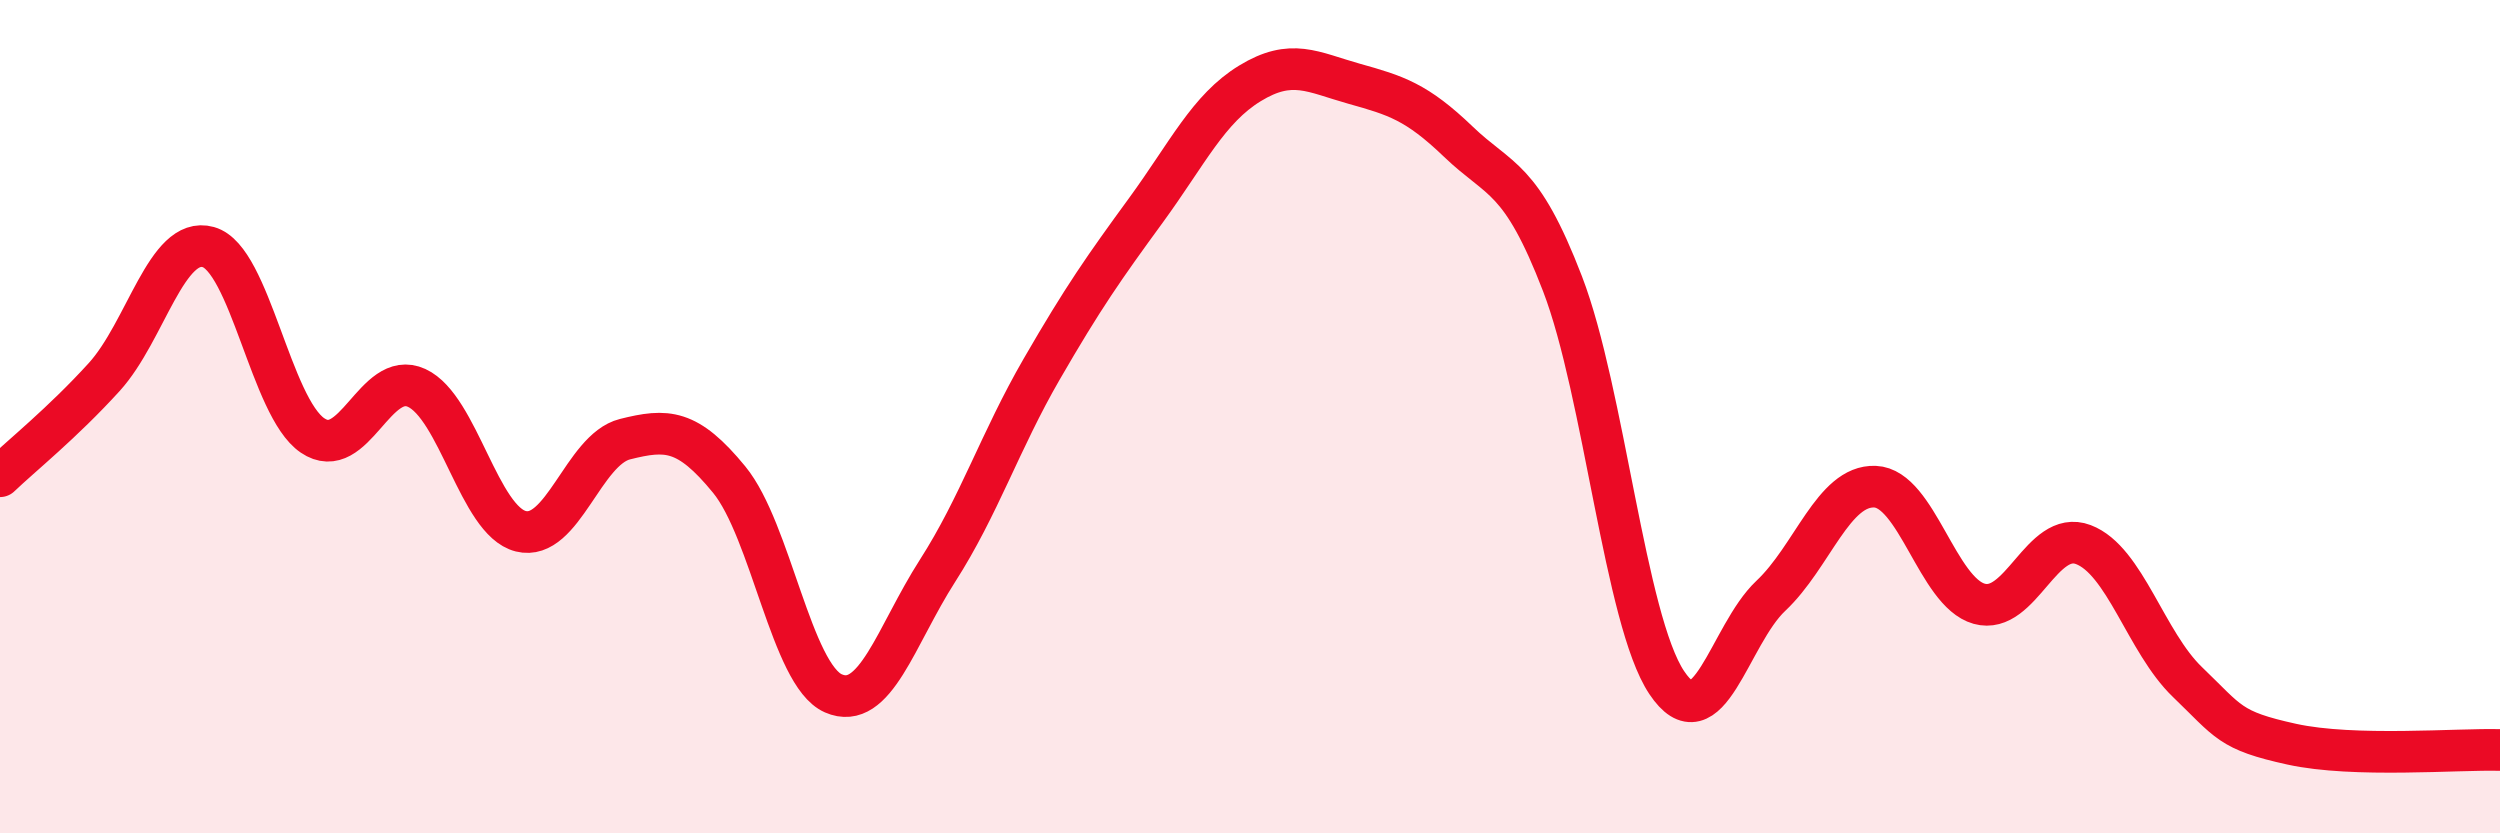
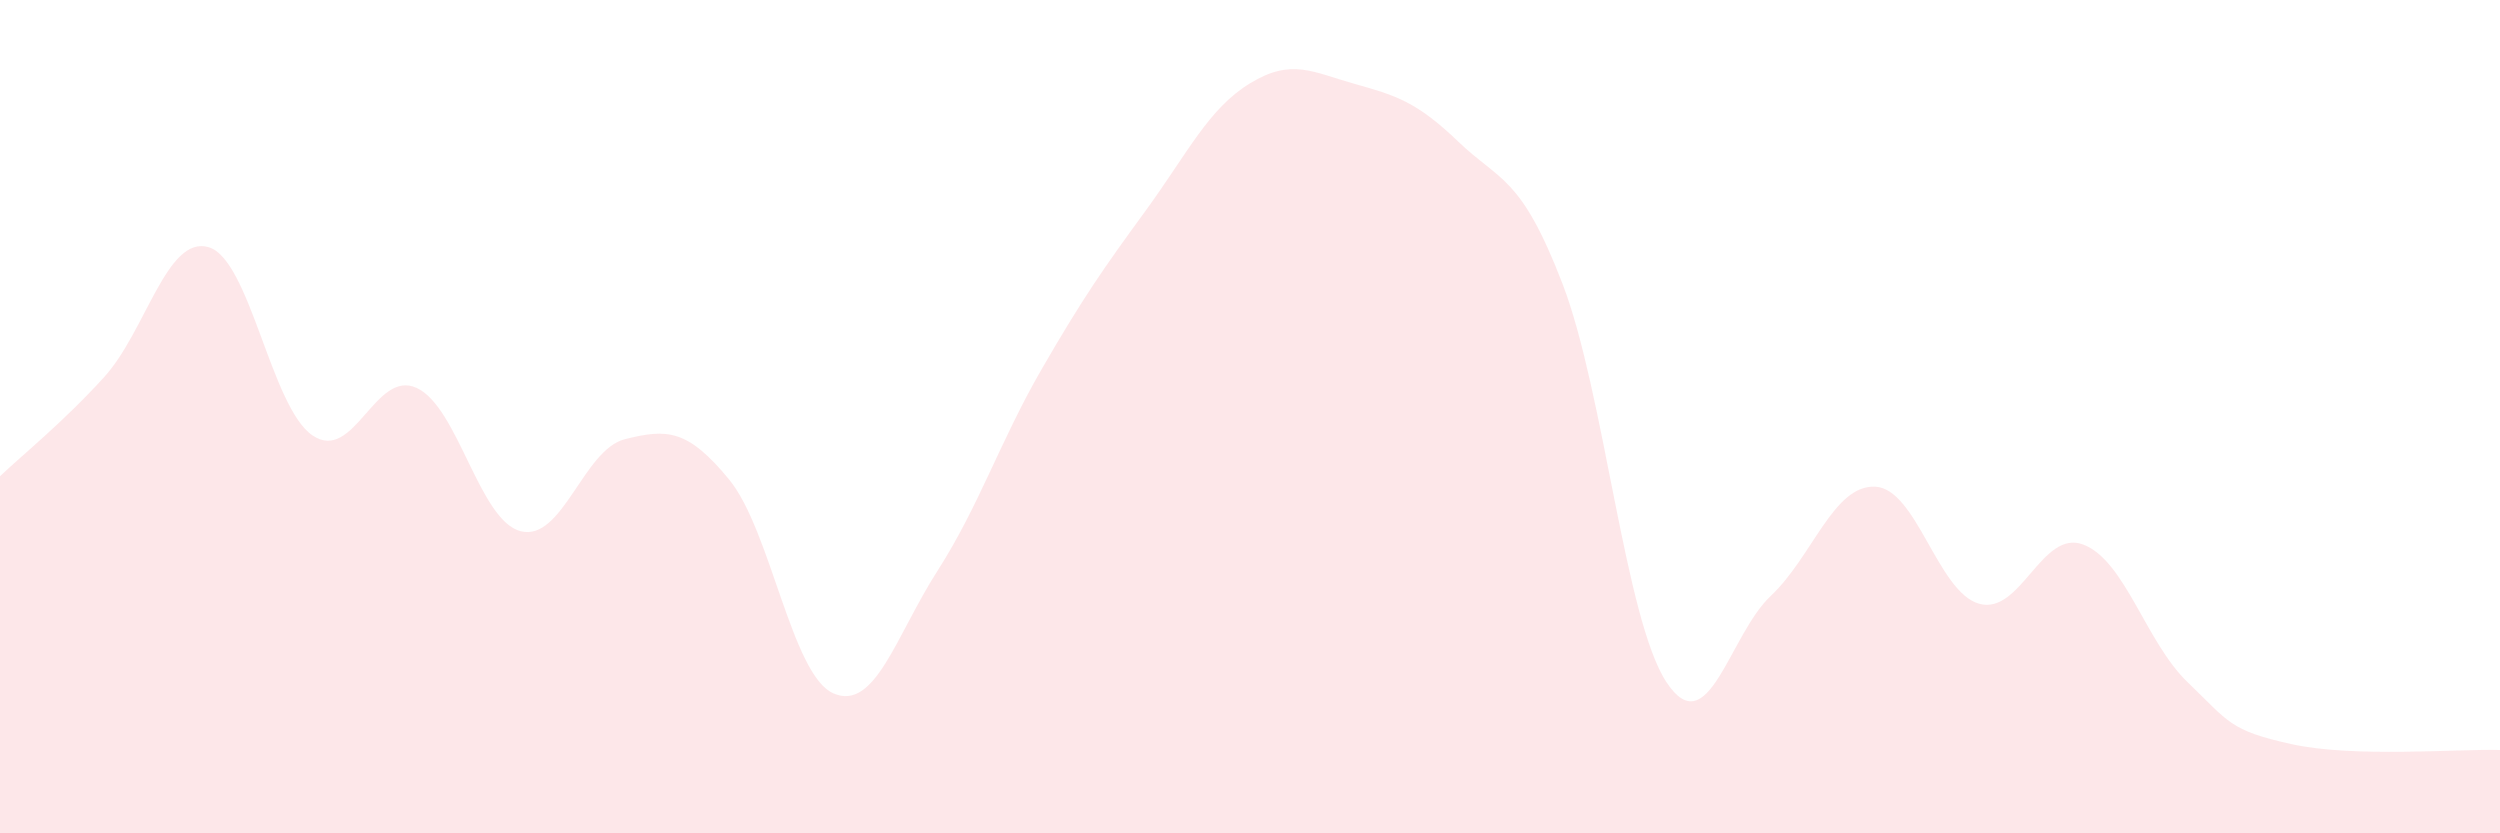
<svg xmlns="http://www.w3.org/2000/svg" width="60" height="20" viewBox="0 0 60 20">
  <path d="M 0,11.43 C 0.5,10.95 1.5,10.15 2.5,9.05 C 3.5,7.95 4,5.65 5,5.93 C 6,6.21 6.5,9.77 7.5,10.45 C 8.5,11.13 9,8.85 10,9.31 C 11,9.77 11.5,12.5 12.5,12.75 C 13.5,13 14,10.79 15,10.54 C 16,10.29 16.5,10.29 17.5,11.51 C 18.5,12.73 19,16.2 20,16.64 C 21,17.08 21.5,15.26 22.5,13.7 C 23.5,12.14 24,10.59 25,8.86 C 26,7.13 26.5,6.42 27.5,5.05 C 28.5,3.68 29,2.61 30,2 C 31,1.39 31.5,1.73 32.5,2.01 C 33.5,2.29 34,2.44 35,3.4 C 36,4.36 36.5,4.21 37.5,6.81 C 38.5,9.41 39,14.88 40,16.38 C 41,17.88 41.5,15.24 42.5,14.3 C 43.5,13.36 44,11.64 45,11.68 C 46,11.72 46.5,14.21 47.5,14.49 C 48.5,14.77 49,12.69 50,13.07 C 51,13.45 51.5,15.41 52.5,16.37 C 53.5,17.33 53.5,17.53 55,17.86 C 56.5,18.19 59,17.97 60,18L60 20L0 20Z" fill="#EB0A25" opacity="0.1" stroke-linecap="round" stroke-linejoin="round" />
-   <path d="M 0,11.43 C 0.5,10.95 1.5,10.15 2.5,9.05 C 3.5,7.95 4,5.65 5,5.93 C 6,6.21 6.5,9.77 7.5,10.45 C 8.5,11.13 9,8.85 10,9.31 C 11,9.77 11.5,12.5 12.5,12.75 C 13.5,13 14,10.79 15,10.54 C 16,10.29 16.5,10.29 17.5,11.51 C 18.5,12.73 19,16.2 20,16.64 C 21,17.08 21.5,15.26 22.5,13.7 C 23.5,12.14 24,10.59 25,8.86 C 26,7.13 26.5,6.42 27.5,5.05 C 28.5,3.68 29,2.61 30,2 C 31,1.39 31.5,1.73 32.5,2.01 C 33.5,2.29 34,2.44 35,3.4 C 36,4.36 36.5,4.21 37.5,6.81 C 38.5,9.41 39,14.88 40,16.38 C 41,17.88 41.5,15.24 42.5,14.3 C 43.5,13.36 44,11.64 45,11.68 C 46,11.72 46.5,14.21 47.5,14.49 C 48.5,14.77 49,12.69 50,13.07 C 51,13.45 51.5,15.41 52.5,16.37 C 53.5,17.33 53.5,17.53 55,17.86 C 56.5,18.19 59,17.97 60,18" stroke="#EB0A25" stroke-width="1" fill="none" stroke-linecap="round" stroke-linejoin="round" />
</svg>